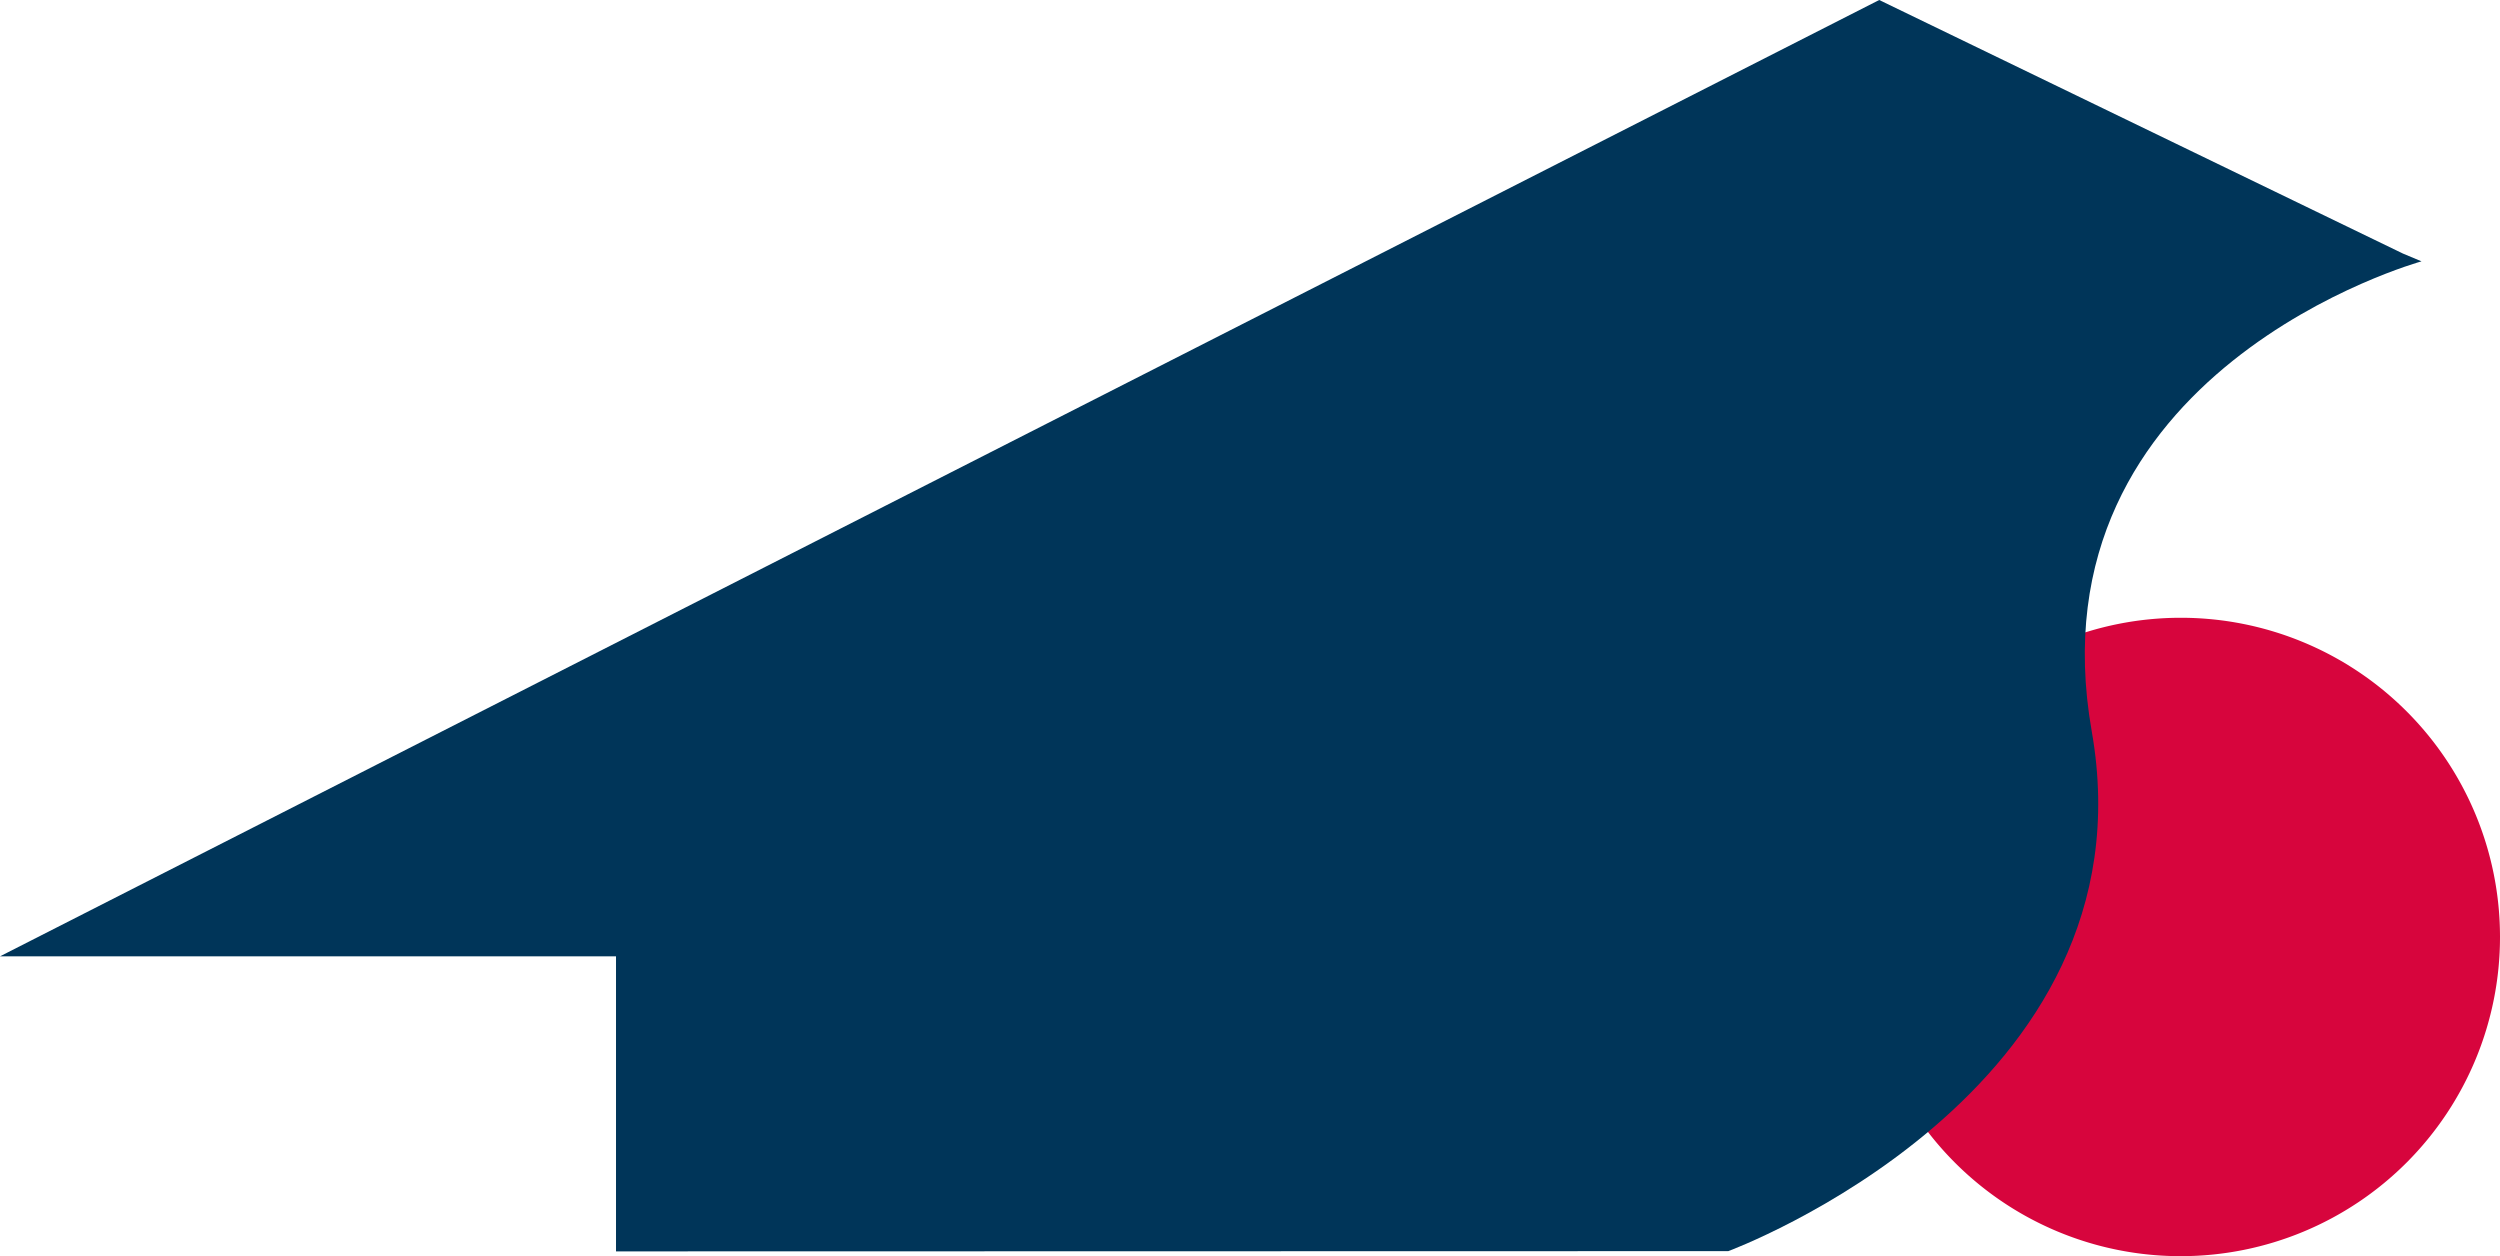
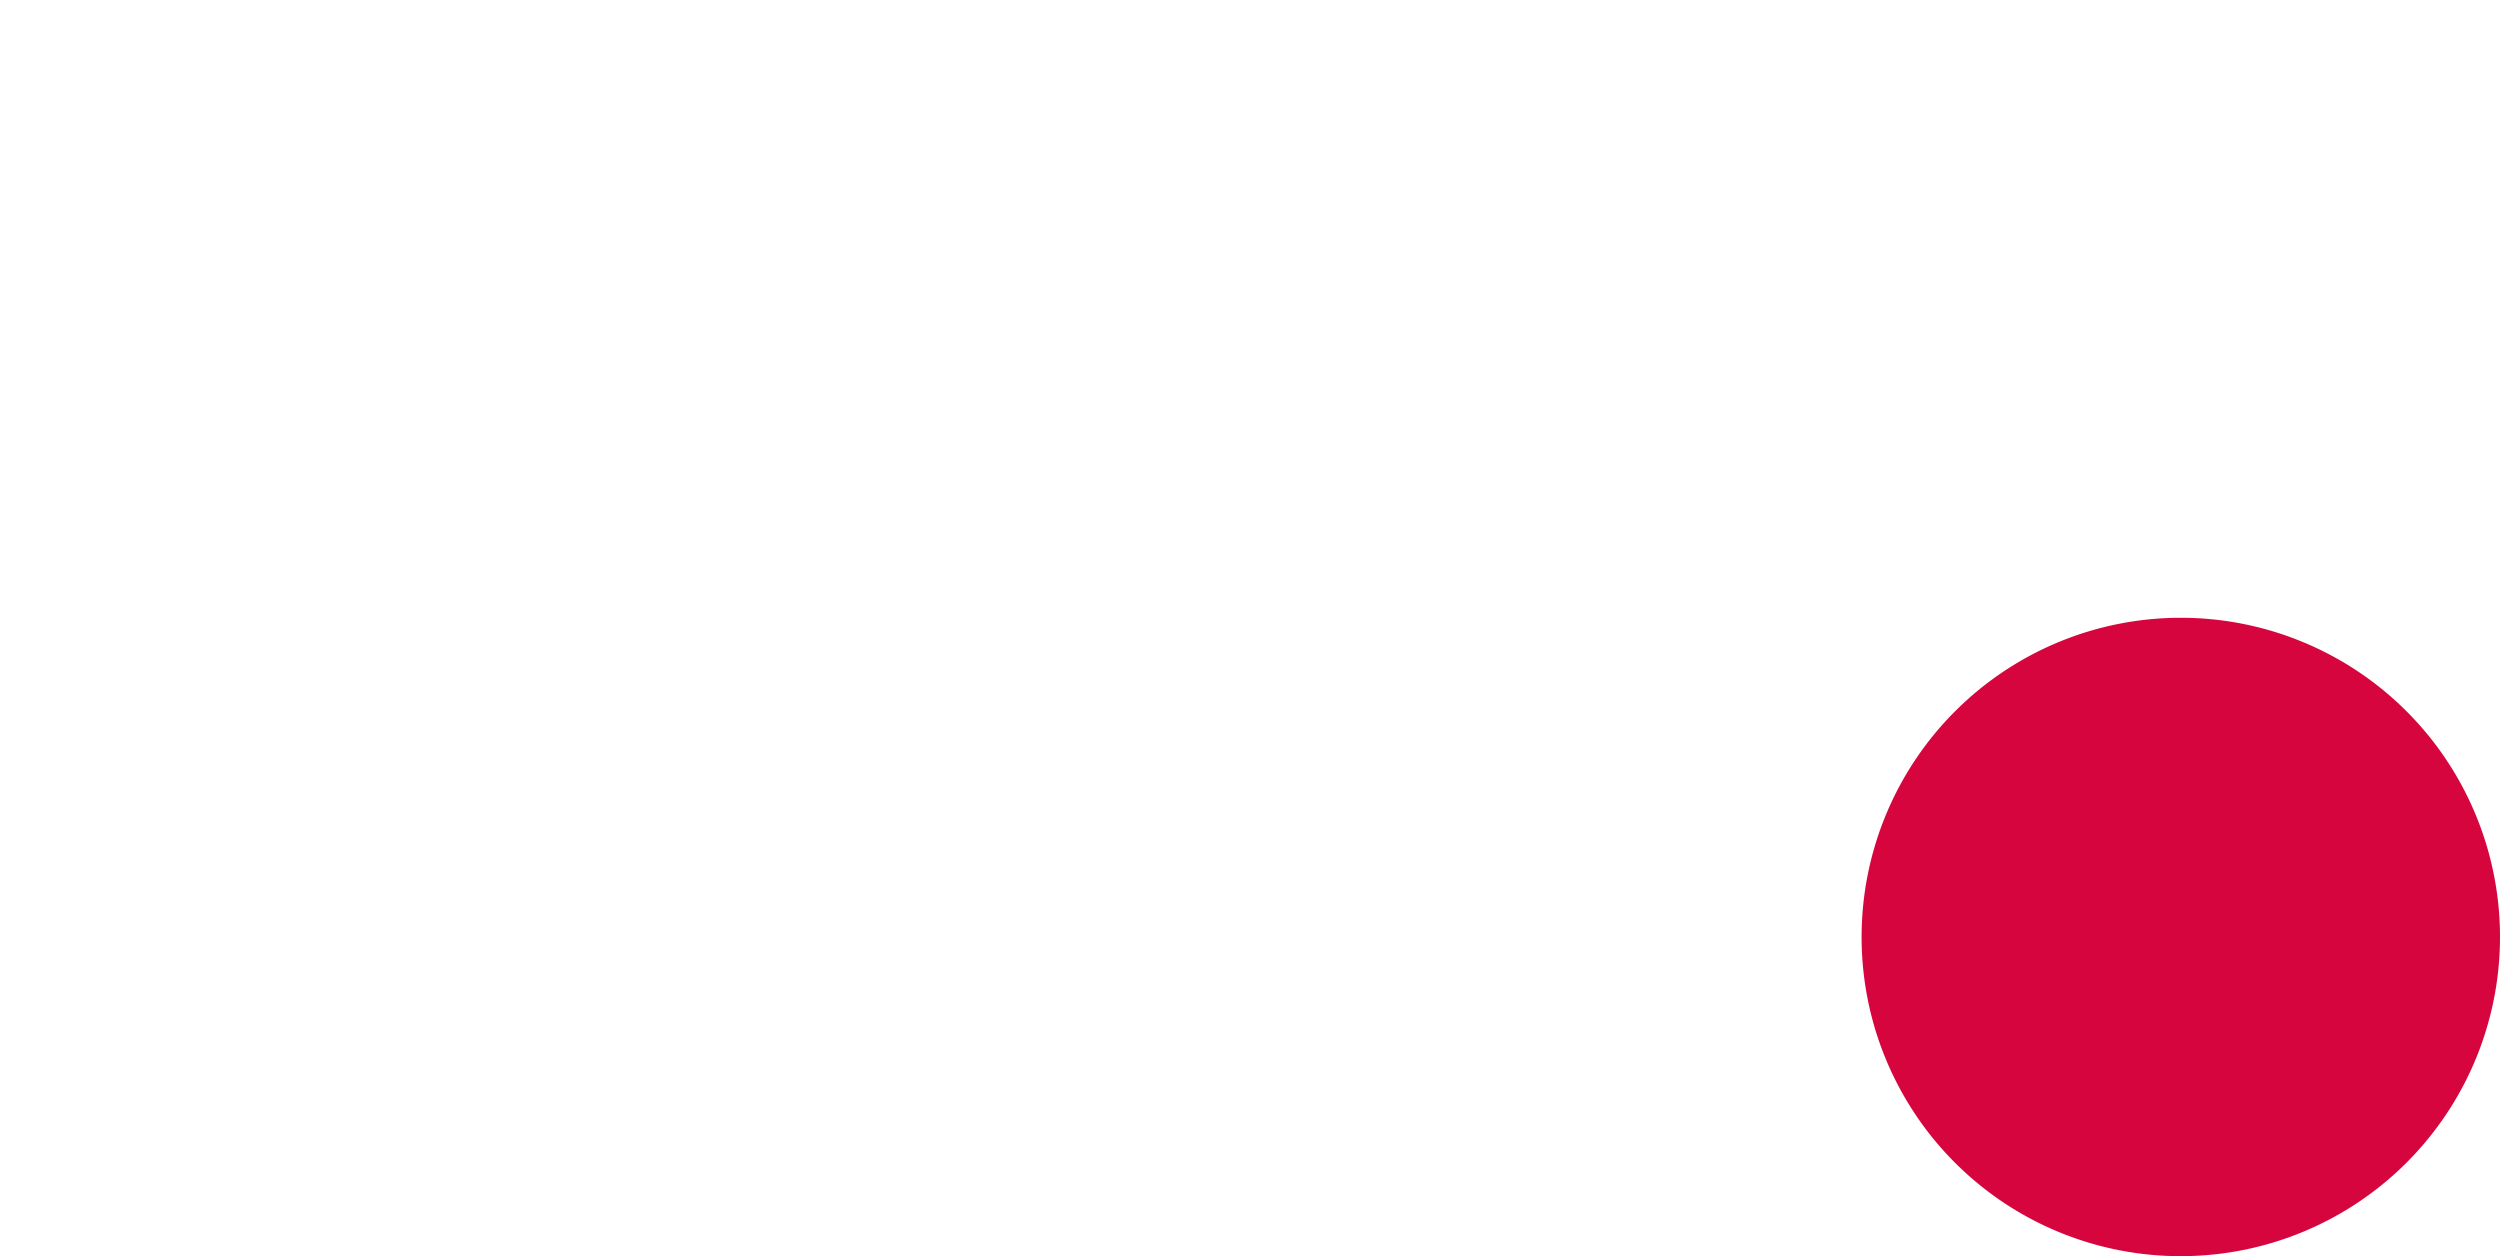
<svg xmlns="http://www.w3.org/2000/svg" id="icon-estate" viewBox="0 0 9.939 4.994">
  <defs>
    <style>.cls-1{fill:#d7053d;}.cls-2{fill:#003559;}</style>
  </defs>
  <title>グローバルハウス不動産について</title>
  <path class="cls-1" d="M8.672,4.994a1.269,1.269,0,1,0-1.271-1.27A1.268,1.268,0,0,0,8.672,4.994Z" />
-   <path class="cls-2" d="M9.553,1.008,7.471,0,0,3.802H2.449V4.975l4.422-.001s1.698-.627,1.445-2.066C8.063,1.47,9.627,1.039,9.627,1.039" />
</svg>